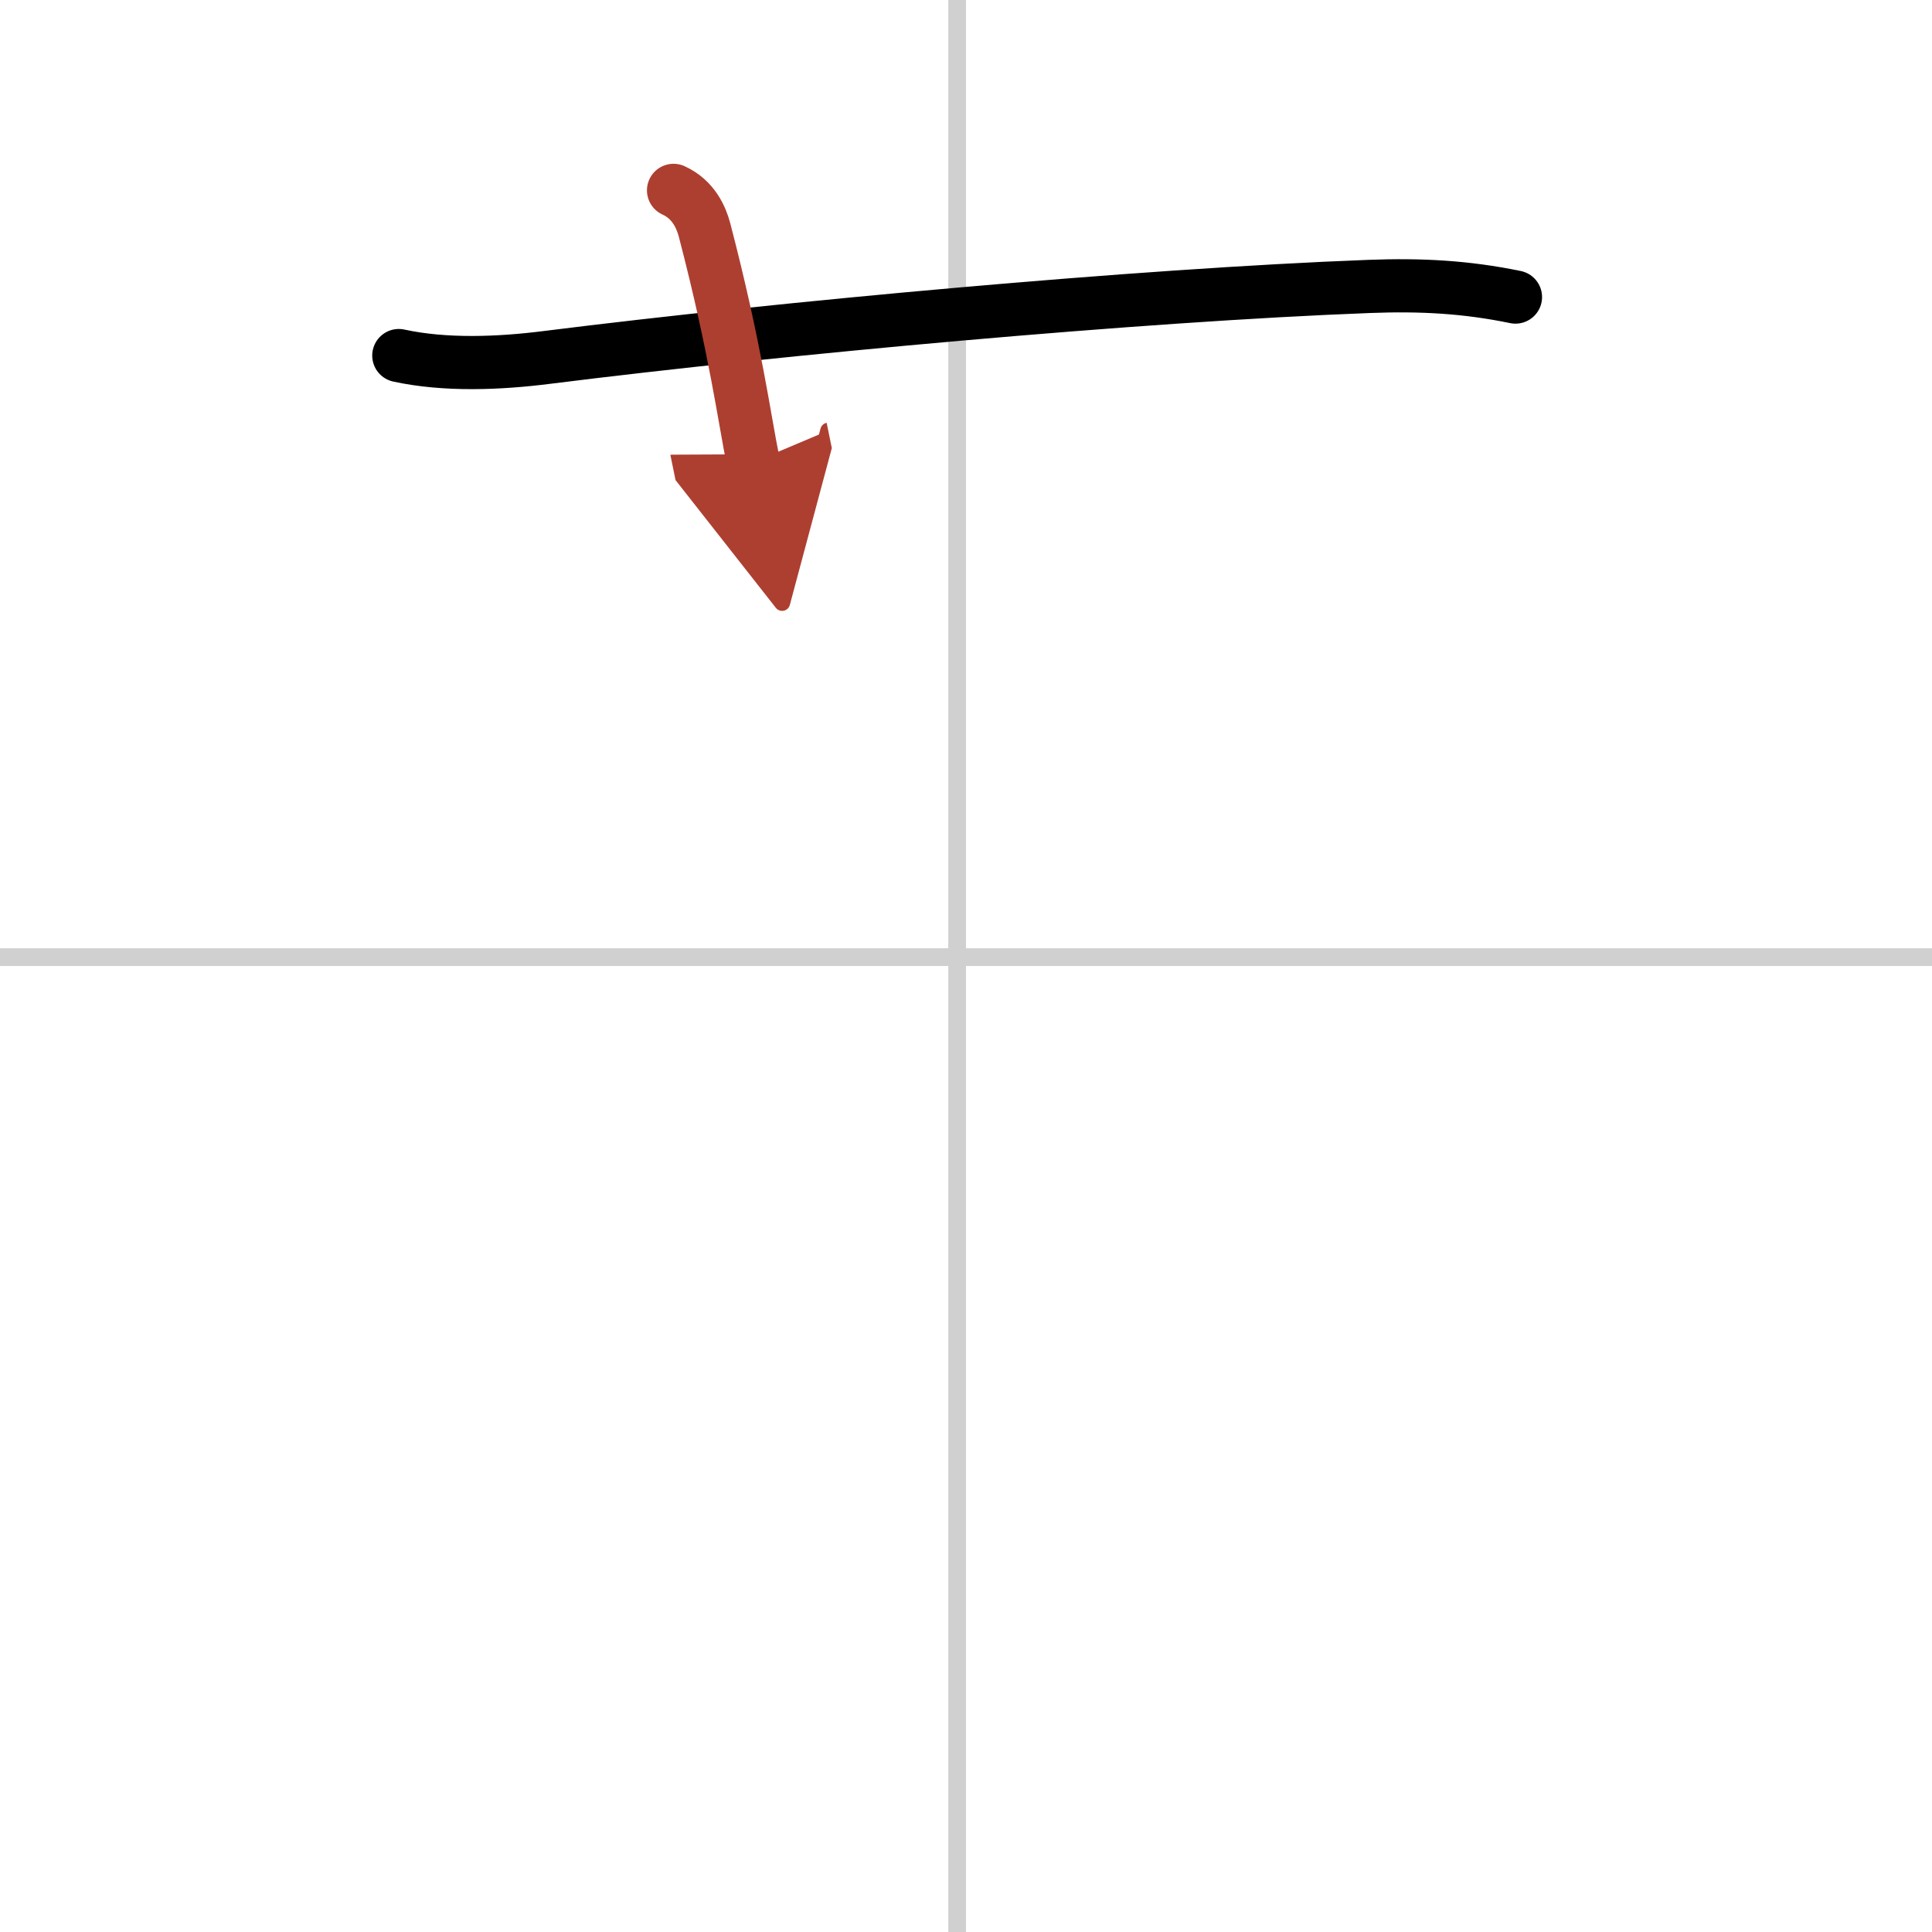
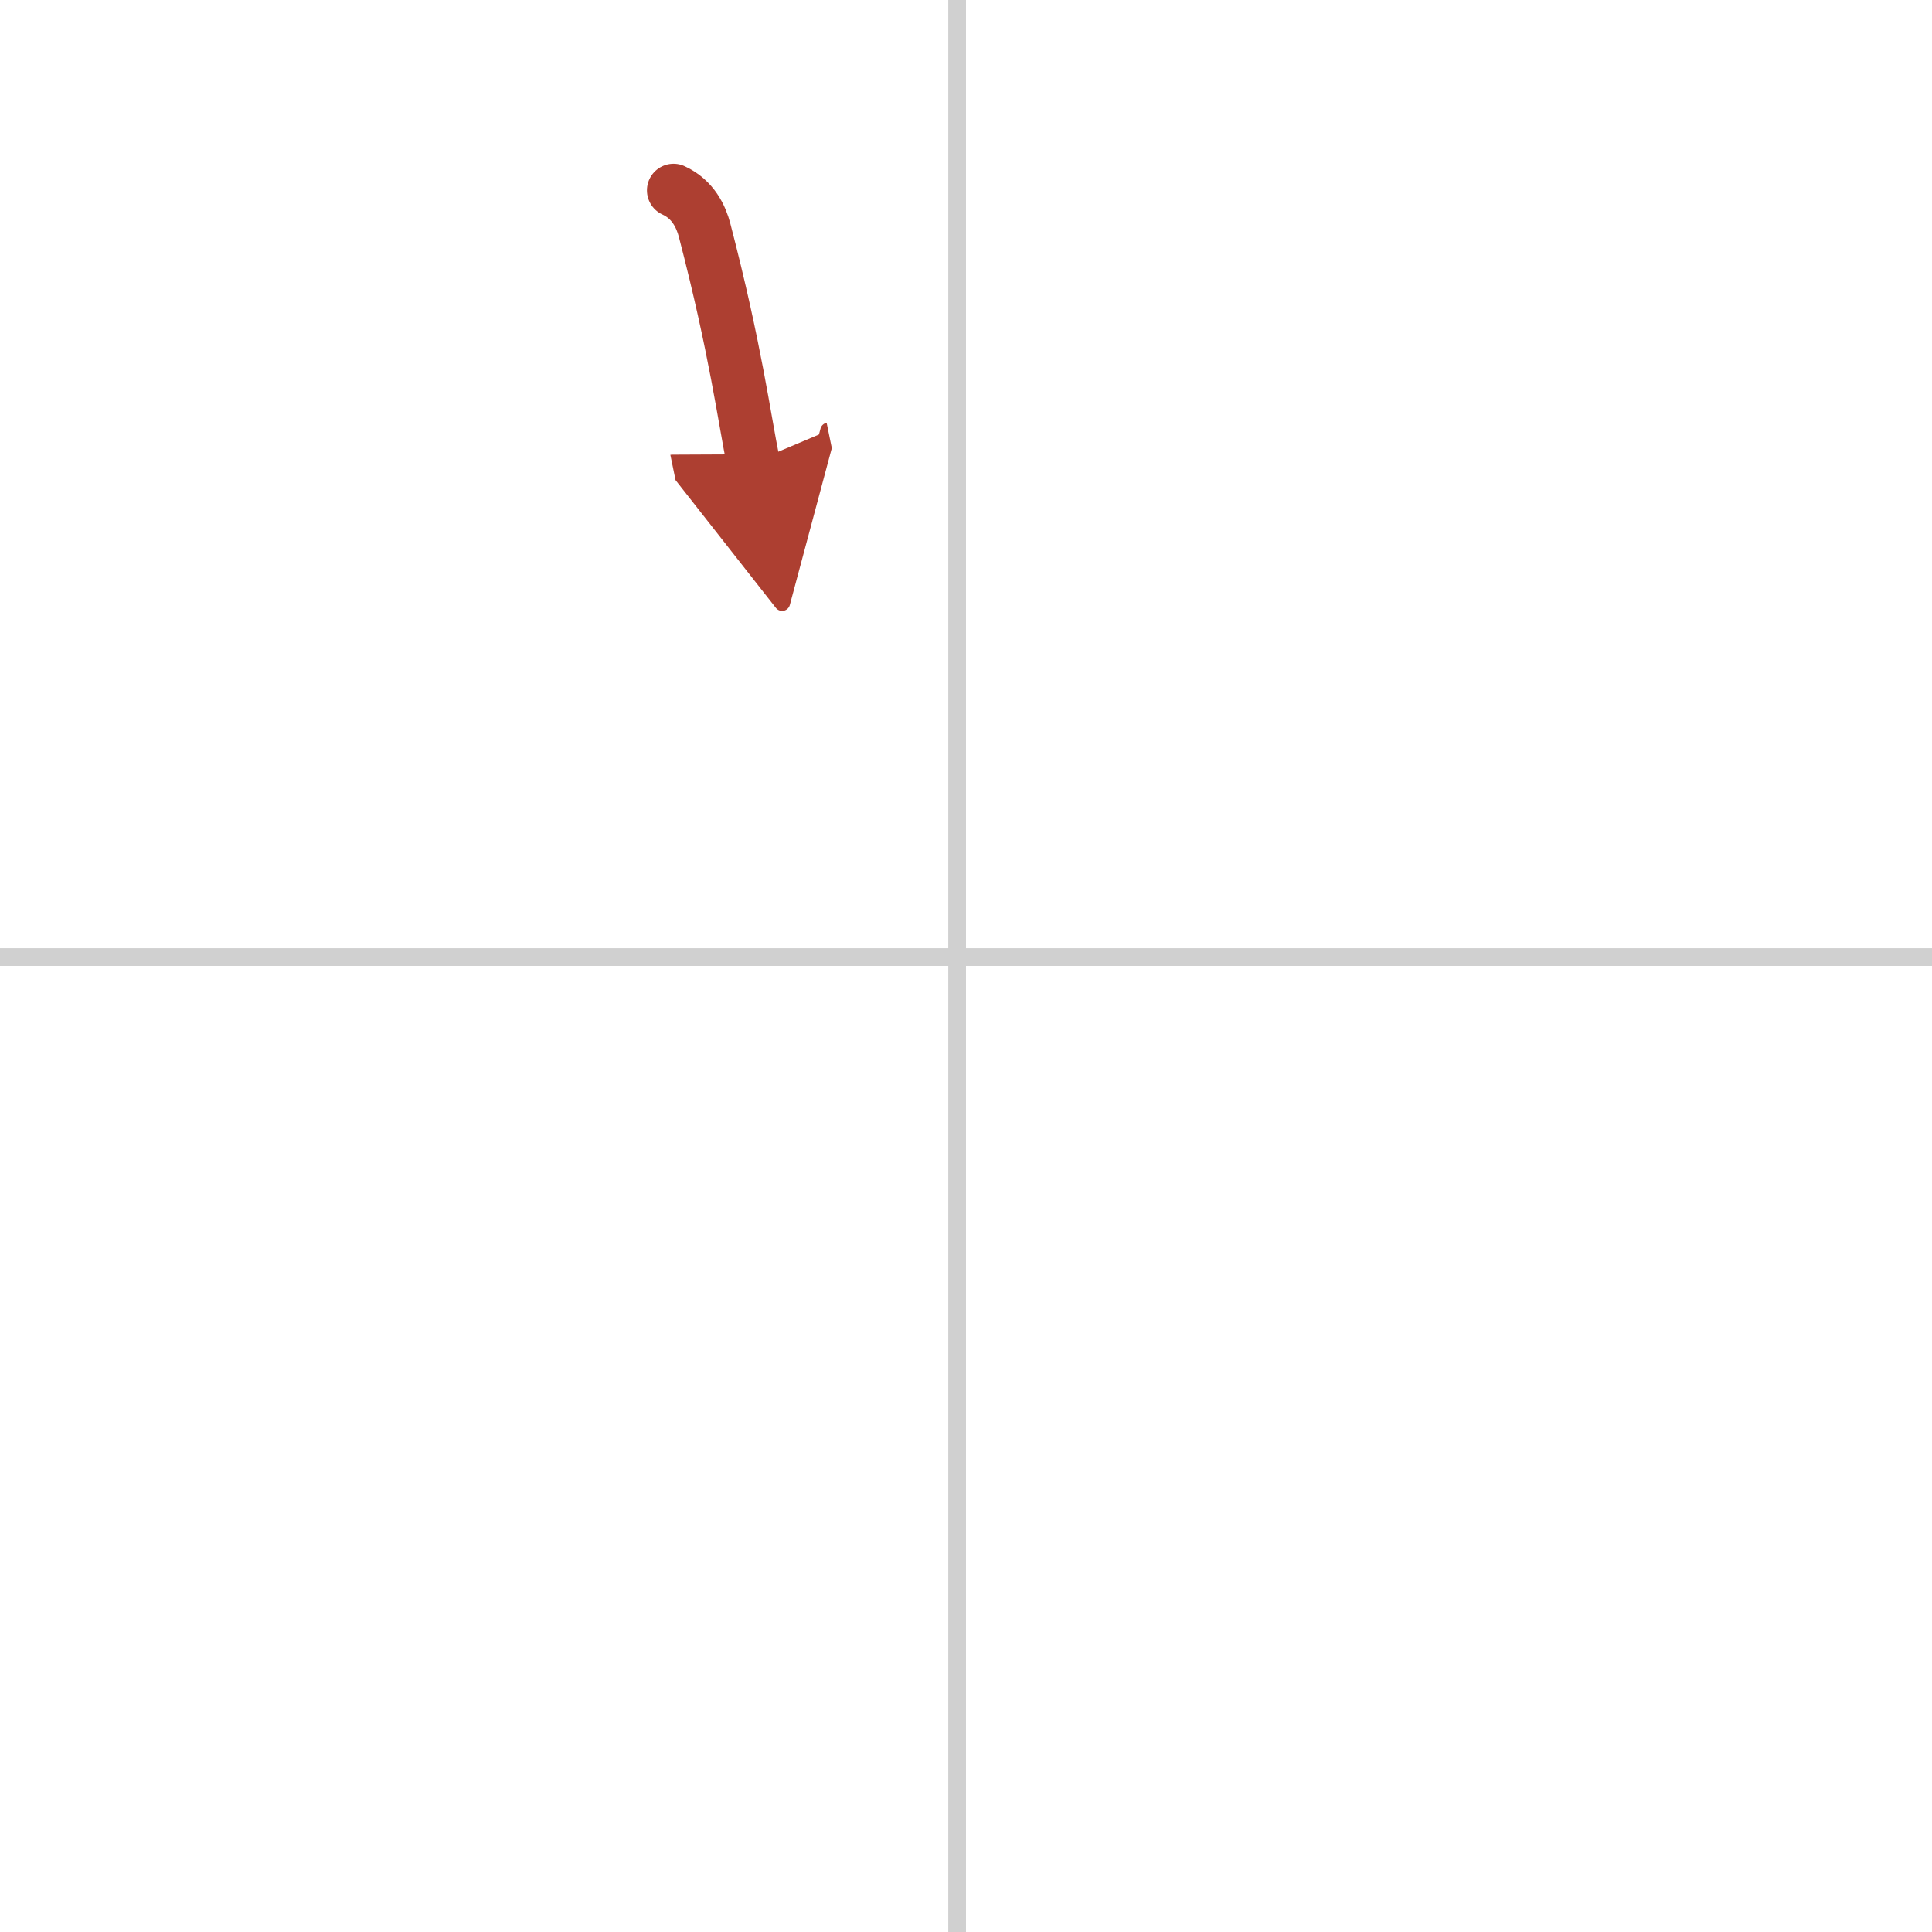
<svg xmlns="http://www.w3.org/2000/svg" width="400" height="400" viewBox="0 0 109 109">
  <defs>
    <marker id="a" markerWidth="4" orient="auto" refX="1" refY="5" viewBox="0 0 10 10">
      <polyline points="0 0 10 5 0 10 1 5" fill="#ad3f31" stroke="#ad3f31" />
    </marker>
  </defs>
  <g fill="none" stroke="#000" stroke-linecap="round" stroke-linejoin="round" stroke-width="3">
    <rect width="100%" height="100%" fill="#fff" stroke="#fff" />
    <line x1="54" x2="54" y2="109" stroke="#d0d0d0" stroke-width="1" />
    <line x2="109" y1="54" y2="54" stroke="#d0d0d0" stroke-width="1" />
-     <path d="m22.5 20.06c2.62 0.57 5.66 0.45 8.4 0.1 13.22-1.66 33.35-3.51 46.35-4 2.87-0.11 5.44 0.02 8.25 0.6" />
    <path d="m38 10.74c1.12 0.51 1.56 1.52 1.75 2.24 1.75 6.71 2.25 10.66 2.75 13.1" marker-end="url(#a)" stroke="#ad3f31" />
  </g>
</svg>